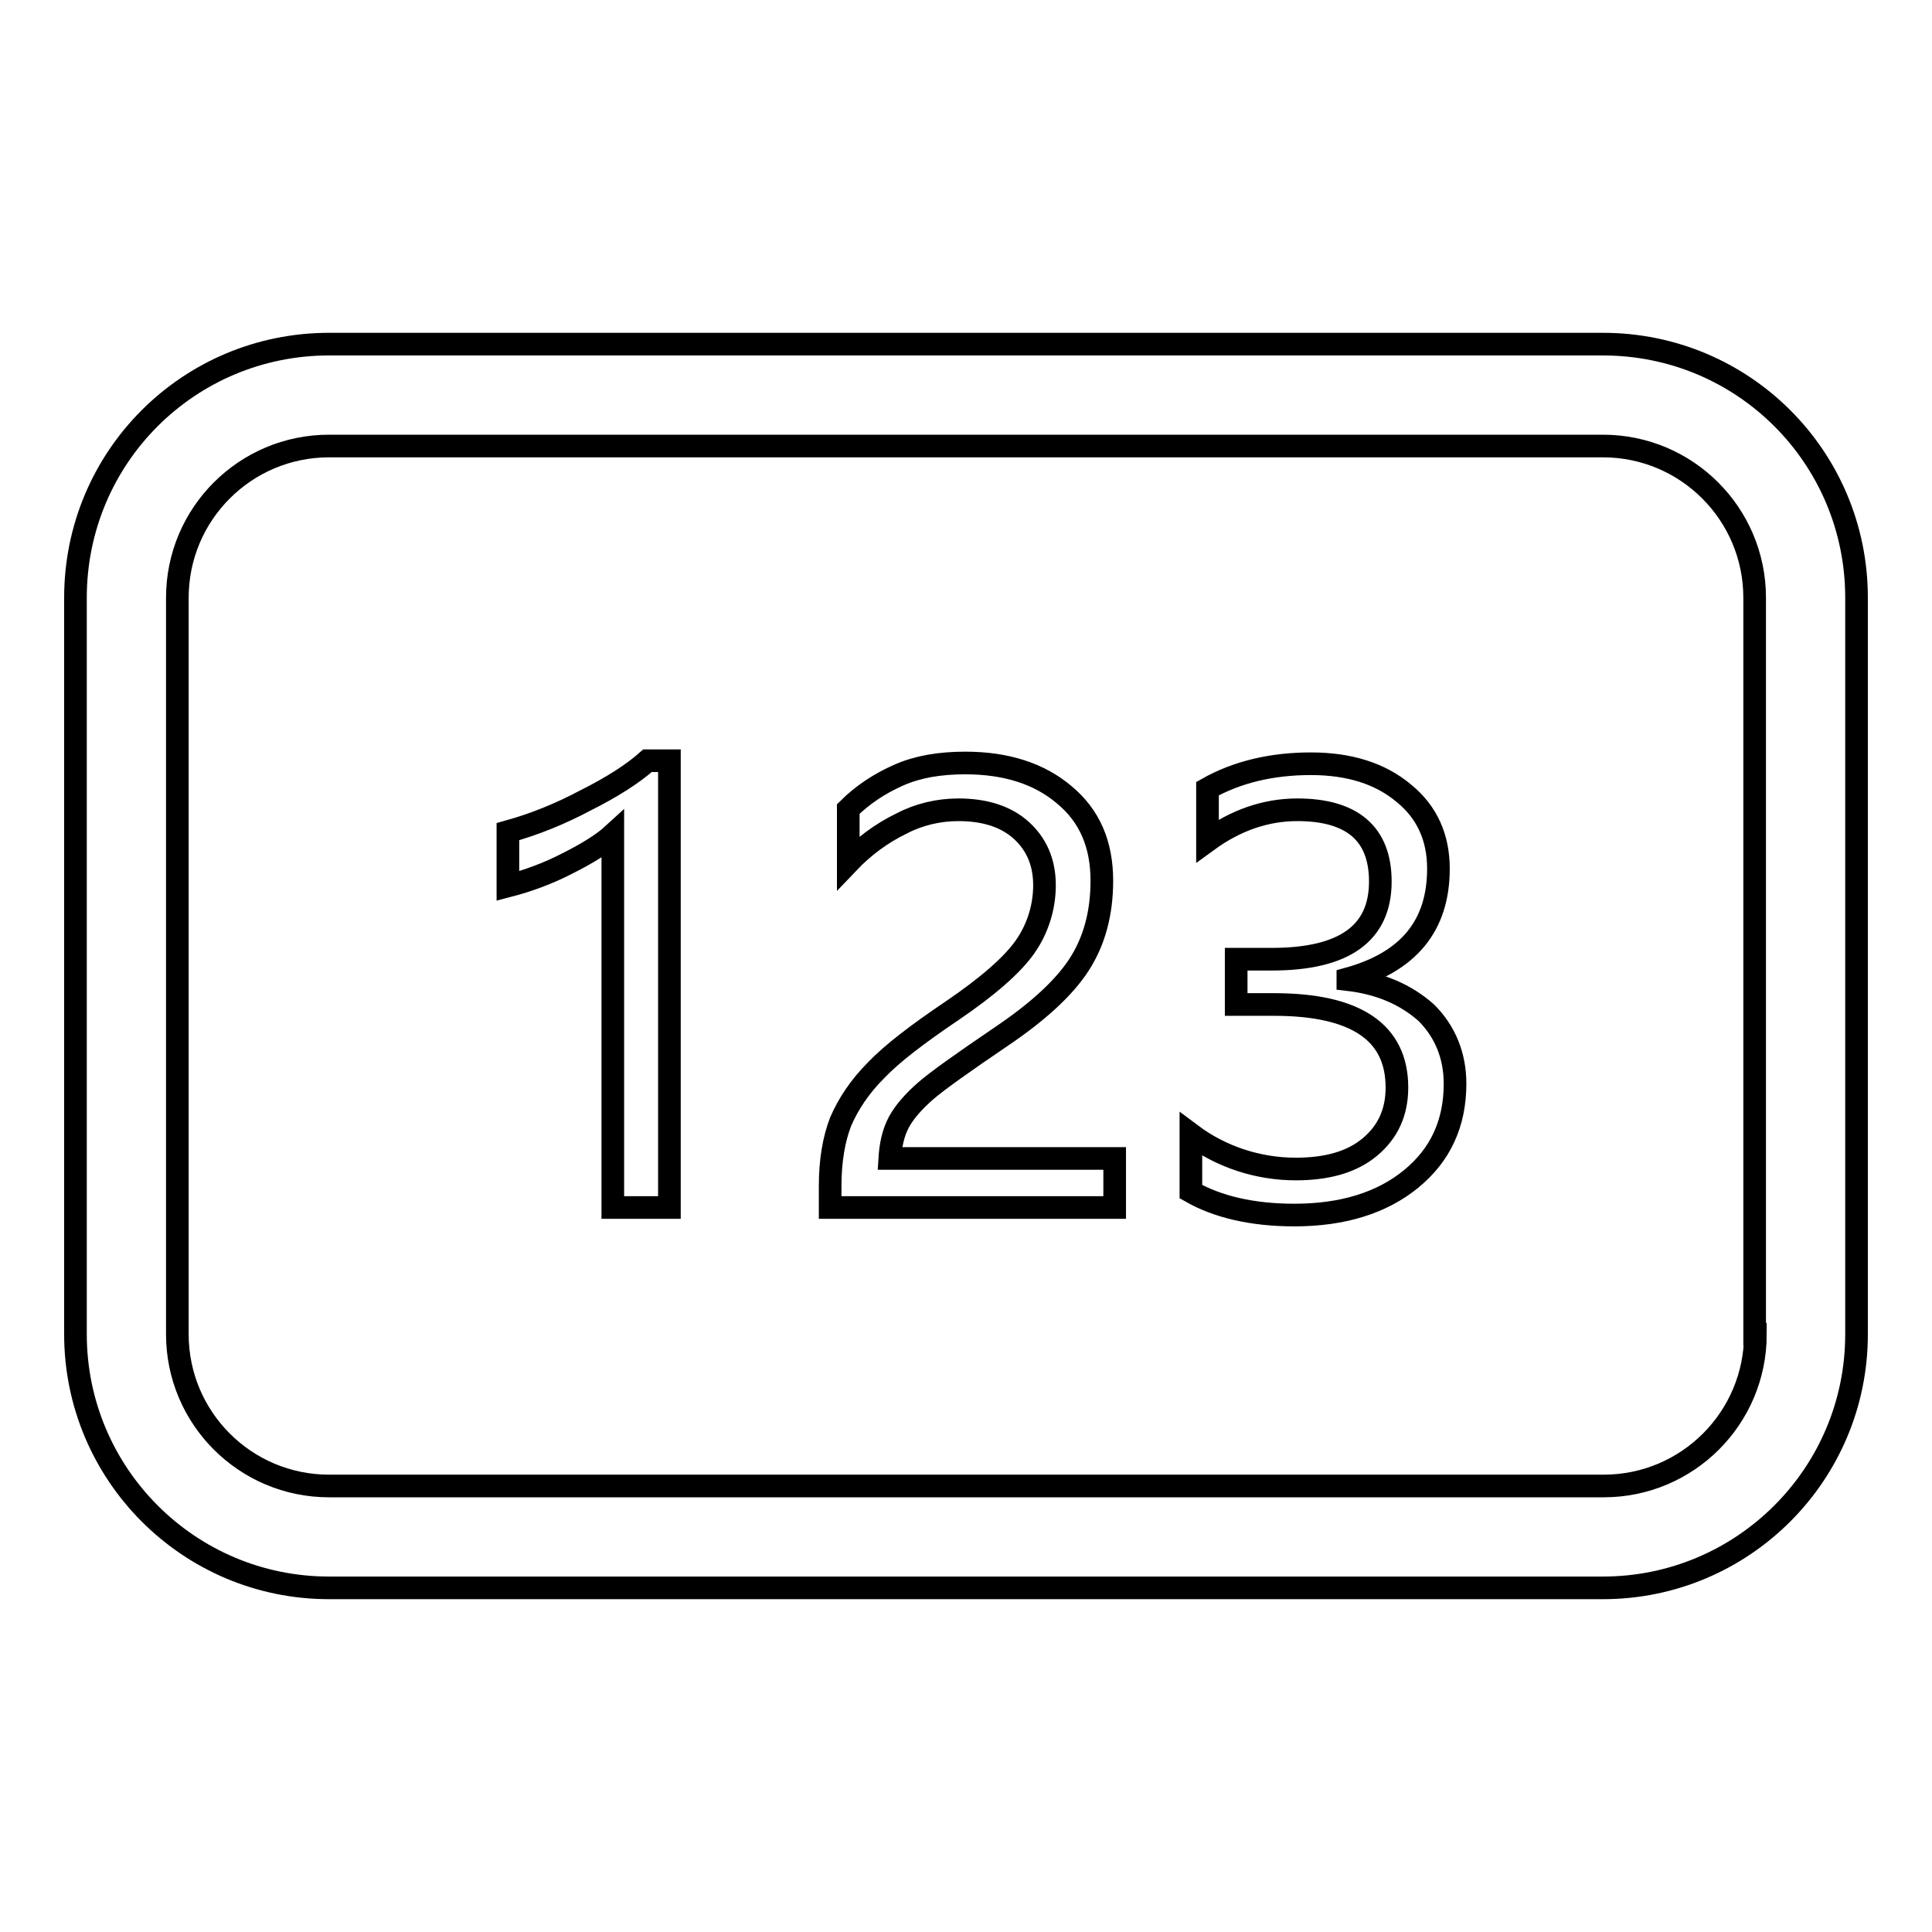
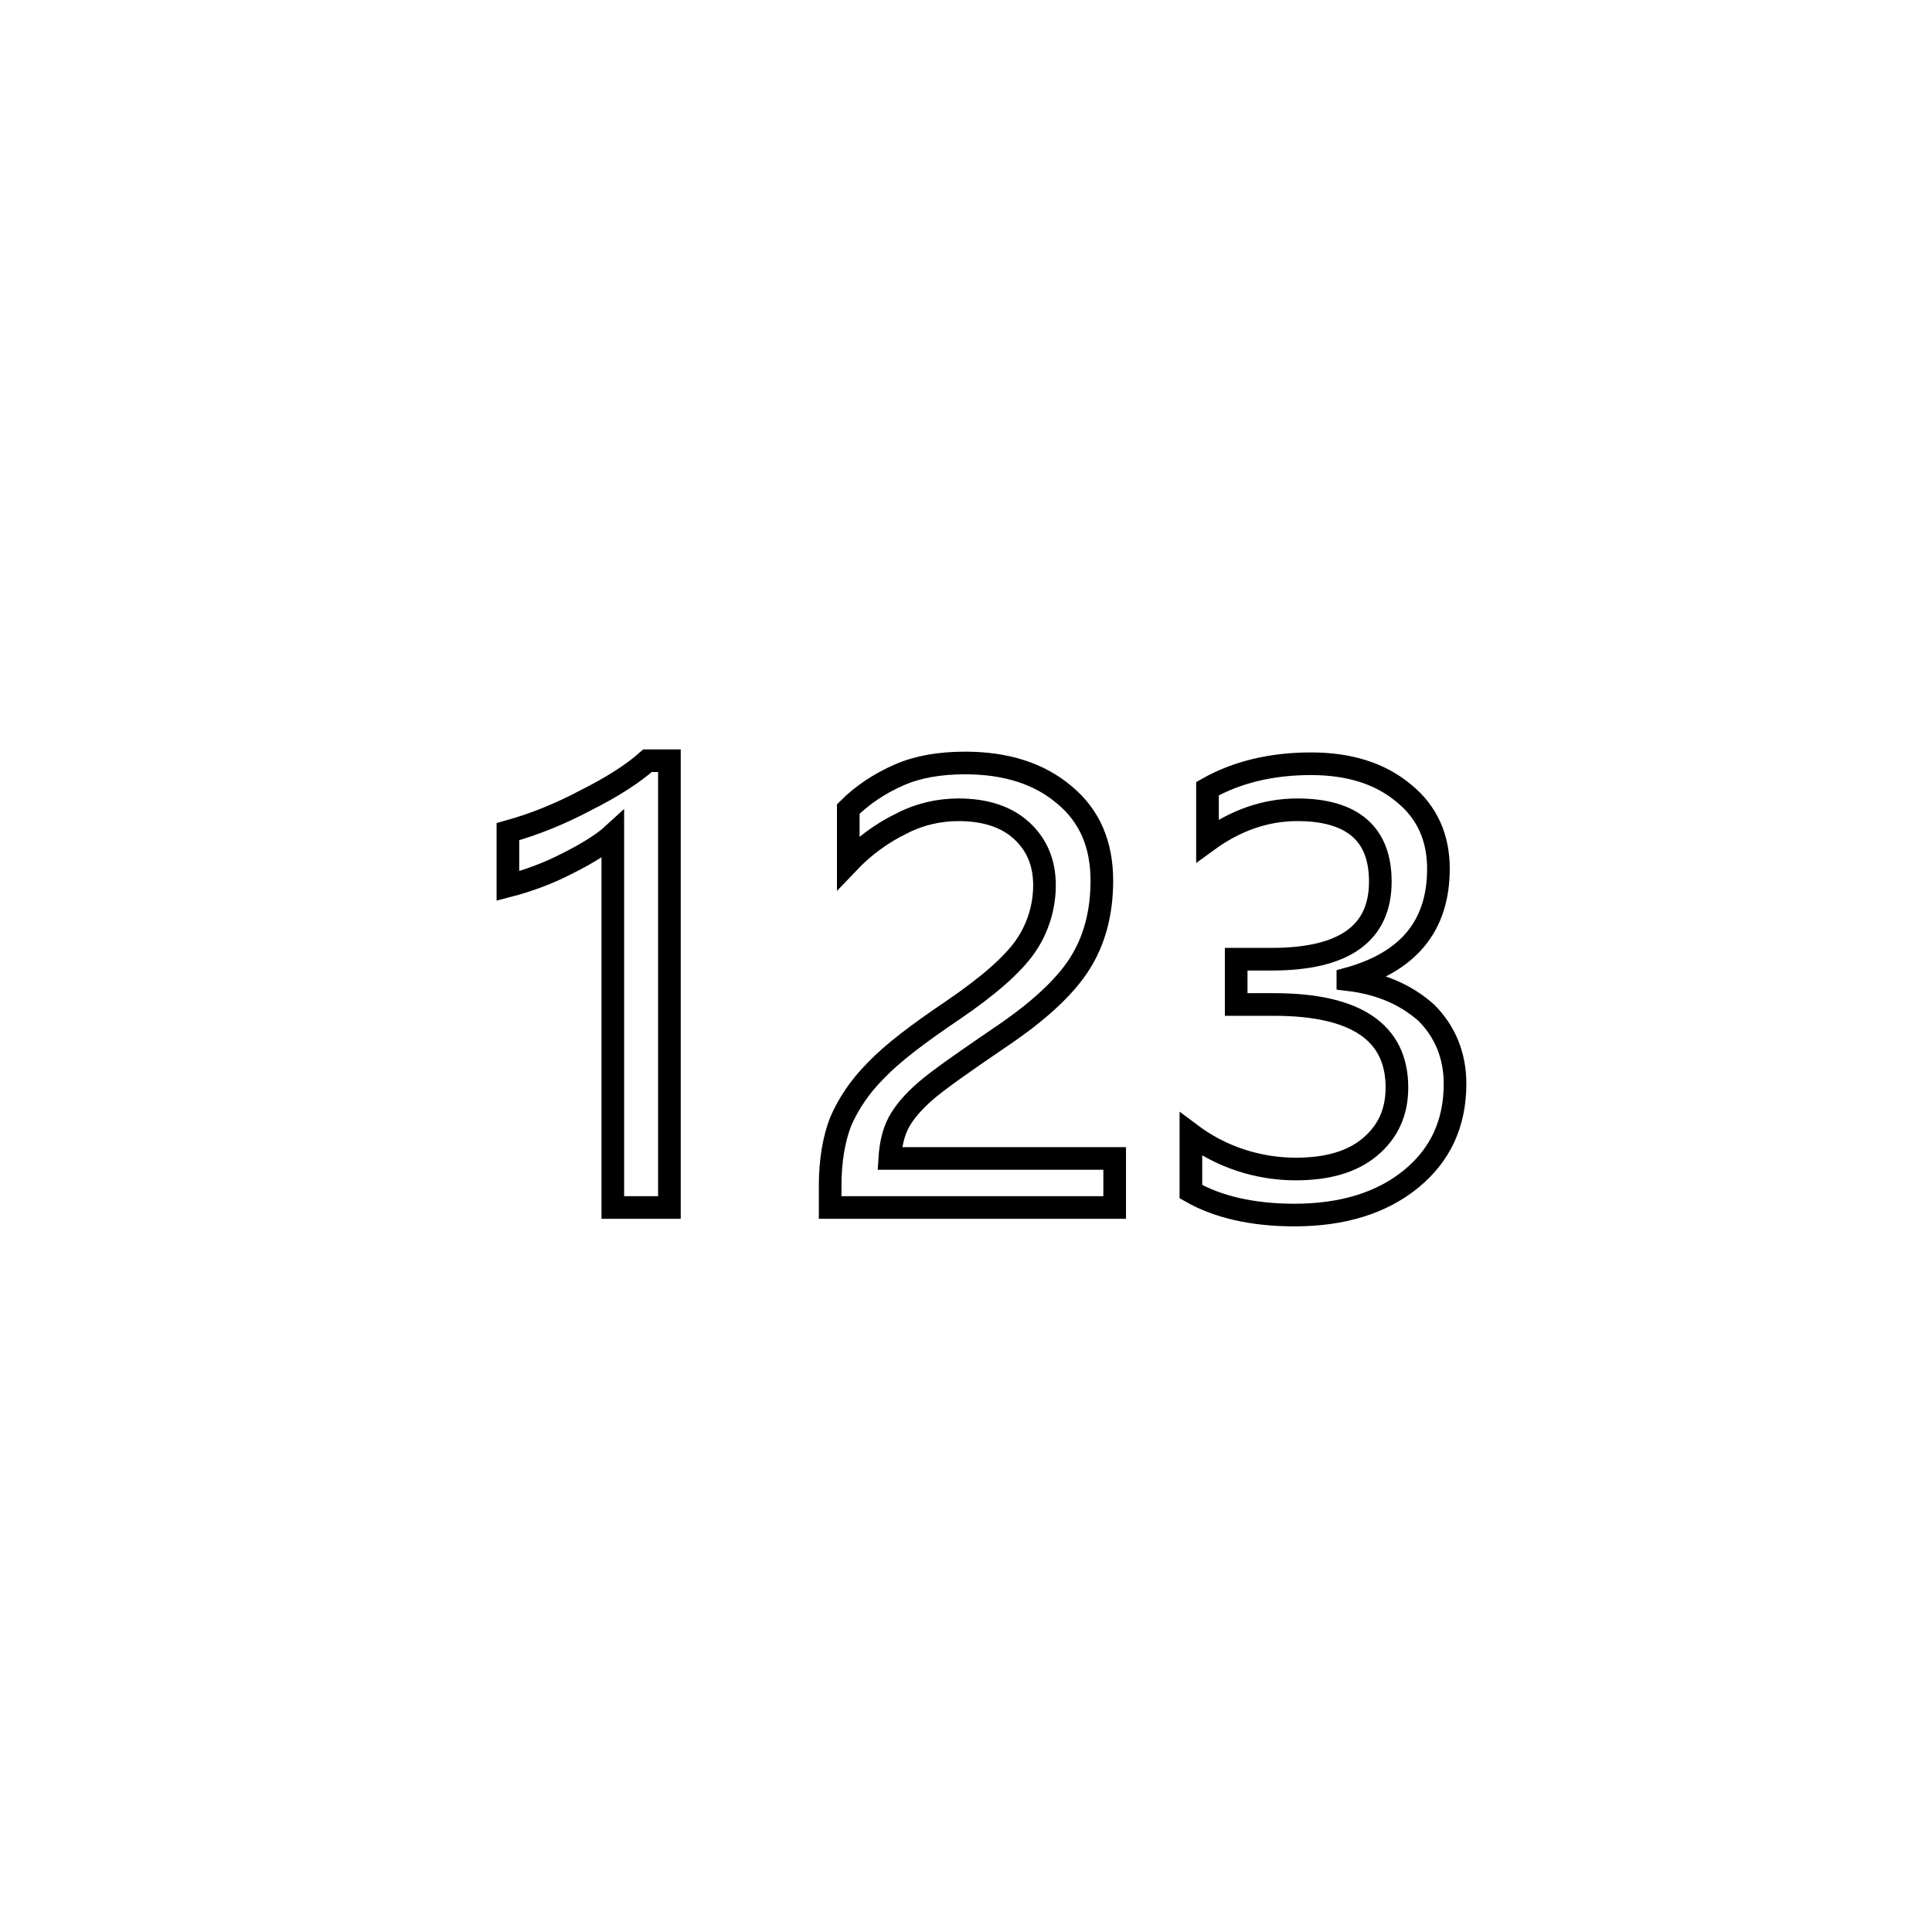
<svg xmlns="http://www.w3.org/2000/svg" version="1.1" x="0px" y="0px" viewBox="0 0 256 256" enable-background="new 0 0 256 256" xml:space="preserve">
  <g>
-     <path stroke-width="3" fill-opacity="0" stroke="#000000" d="M212.4,45.6H43.6C25,45.6,10,60.6,10,79.2v97.6c0,18.5,15,33.6,33.6,33.6h168.8c18.5,0,33.6-15,33.6-33.6 V79.2C246,60.6,231,45.6,212.4,45.6L212.4,45.6z M232.6,176.8c0,11.1-9,20.1-20.1,20.1H43.6c-11.1,0-20.1-9-20.1-20.1V79.2 c0-11.1,9-20.1,20.1-20.1h168.8c11.1,0,20.1,9,20.1,20.1V176.8z" />
    <path stroke-width="3" fill-opacity="0" stroke="#000000" d="M77.5,106.1c-3.2,1.7-6.6,3.1-10.2,4.1v7.2c2.7-0.7,5.4-1.7,7.9-3c2.8-1.4,4.8-2.7,6-3.8V160h7.5v-59.2 h-2.9C83.9,102.5,81.1,104.3,77.5,106.1L77.5,106.1z M119.1,148.7c0.7-1.3,1.9-2.7,3.5-4.1s5-3.8,10-7.2c4.9-3.3,8.4-6.5,10.4-9.6 c2-3.1,3-6.8,3-11.1c0-4.8-1.6-8.6-5-11.4c-3.3-2.8-7.7-4.2-13.1-4.2c-3.4,0-6.3,0.5-8.8,1.6c-2.5,1.1-4.8,2.6-6.7,4.5v7.1 c2-2.1,4.4-3.9,7.1-5.2c2.3-1.2,4.9-1.8,7.5-1.8c3.5,0,6.3,0.9,8.3,2.7s3.1,4.2,3.1,7.3c0,2.9-0.9,5.8-2.6,8.2 c-1.7,2.4-4.9,5.2-9.6,8.4c-4.6,3.1-8,5.7-10.1,7.9c-2.2,2.2-3.7,4.5-4.7,6.8c-0.9,2.3-1.4,5.2-1.4,8.5v2.9h37.7v-6.5h-29.8 C118,151.9,118.3,150.2,119.1,148.7L119.1,148.7z M178.6,129.8v-0.1c8-2.2,12-7,12-14.6c0-4.1-1.5-7.5-4.6-10 c-3.1-2.6-7.2-3.9-12.3-3.9c-5.2,0-9.8,1.1-13.7,3.3v6.9c3.7-2.7,7.7-4.1,11.9-4.1c7.3,0,11,3.2,11,9.5c0,6.9-4.8,10.3-14.4,10.3 h-4.7v6h5c10.9,0,16.3,3.7,16.3,11c0,3.3-1.2,5.9-3.6,7.9s-5.7,2.9-9.8,2.9c-5,0-9.9-1.6-13.9-4.6v7.6c3.5,2,8.1,3.1,13.7,3.1 c6.4,0,11.6-1.6,15.5-4.8c3.9-3.2,5.8-7.4,5.8-12.6c0-3.7-1.3-6.9-3.8-9.4C186.3,131.8,182.9,130.3,178.6,129.8L178.6,129.8z" />
  </g>
</svg>